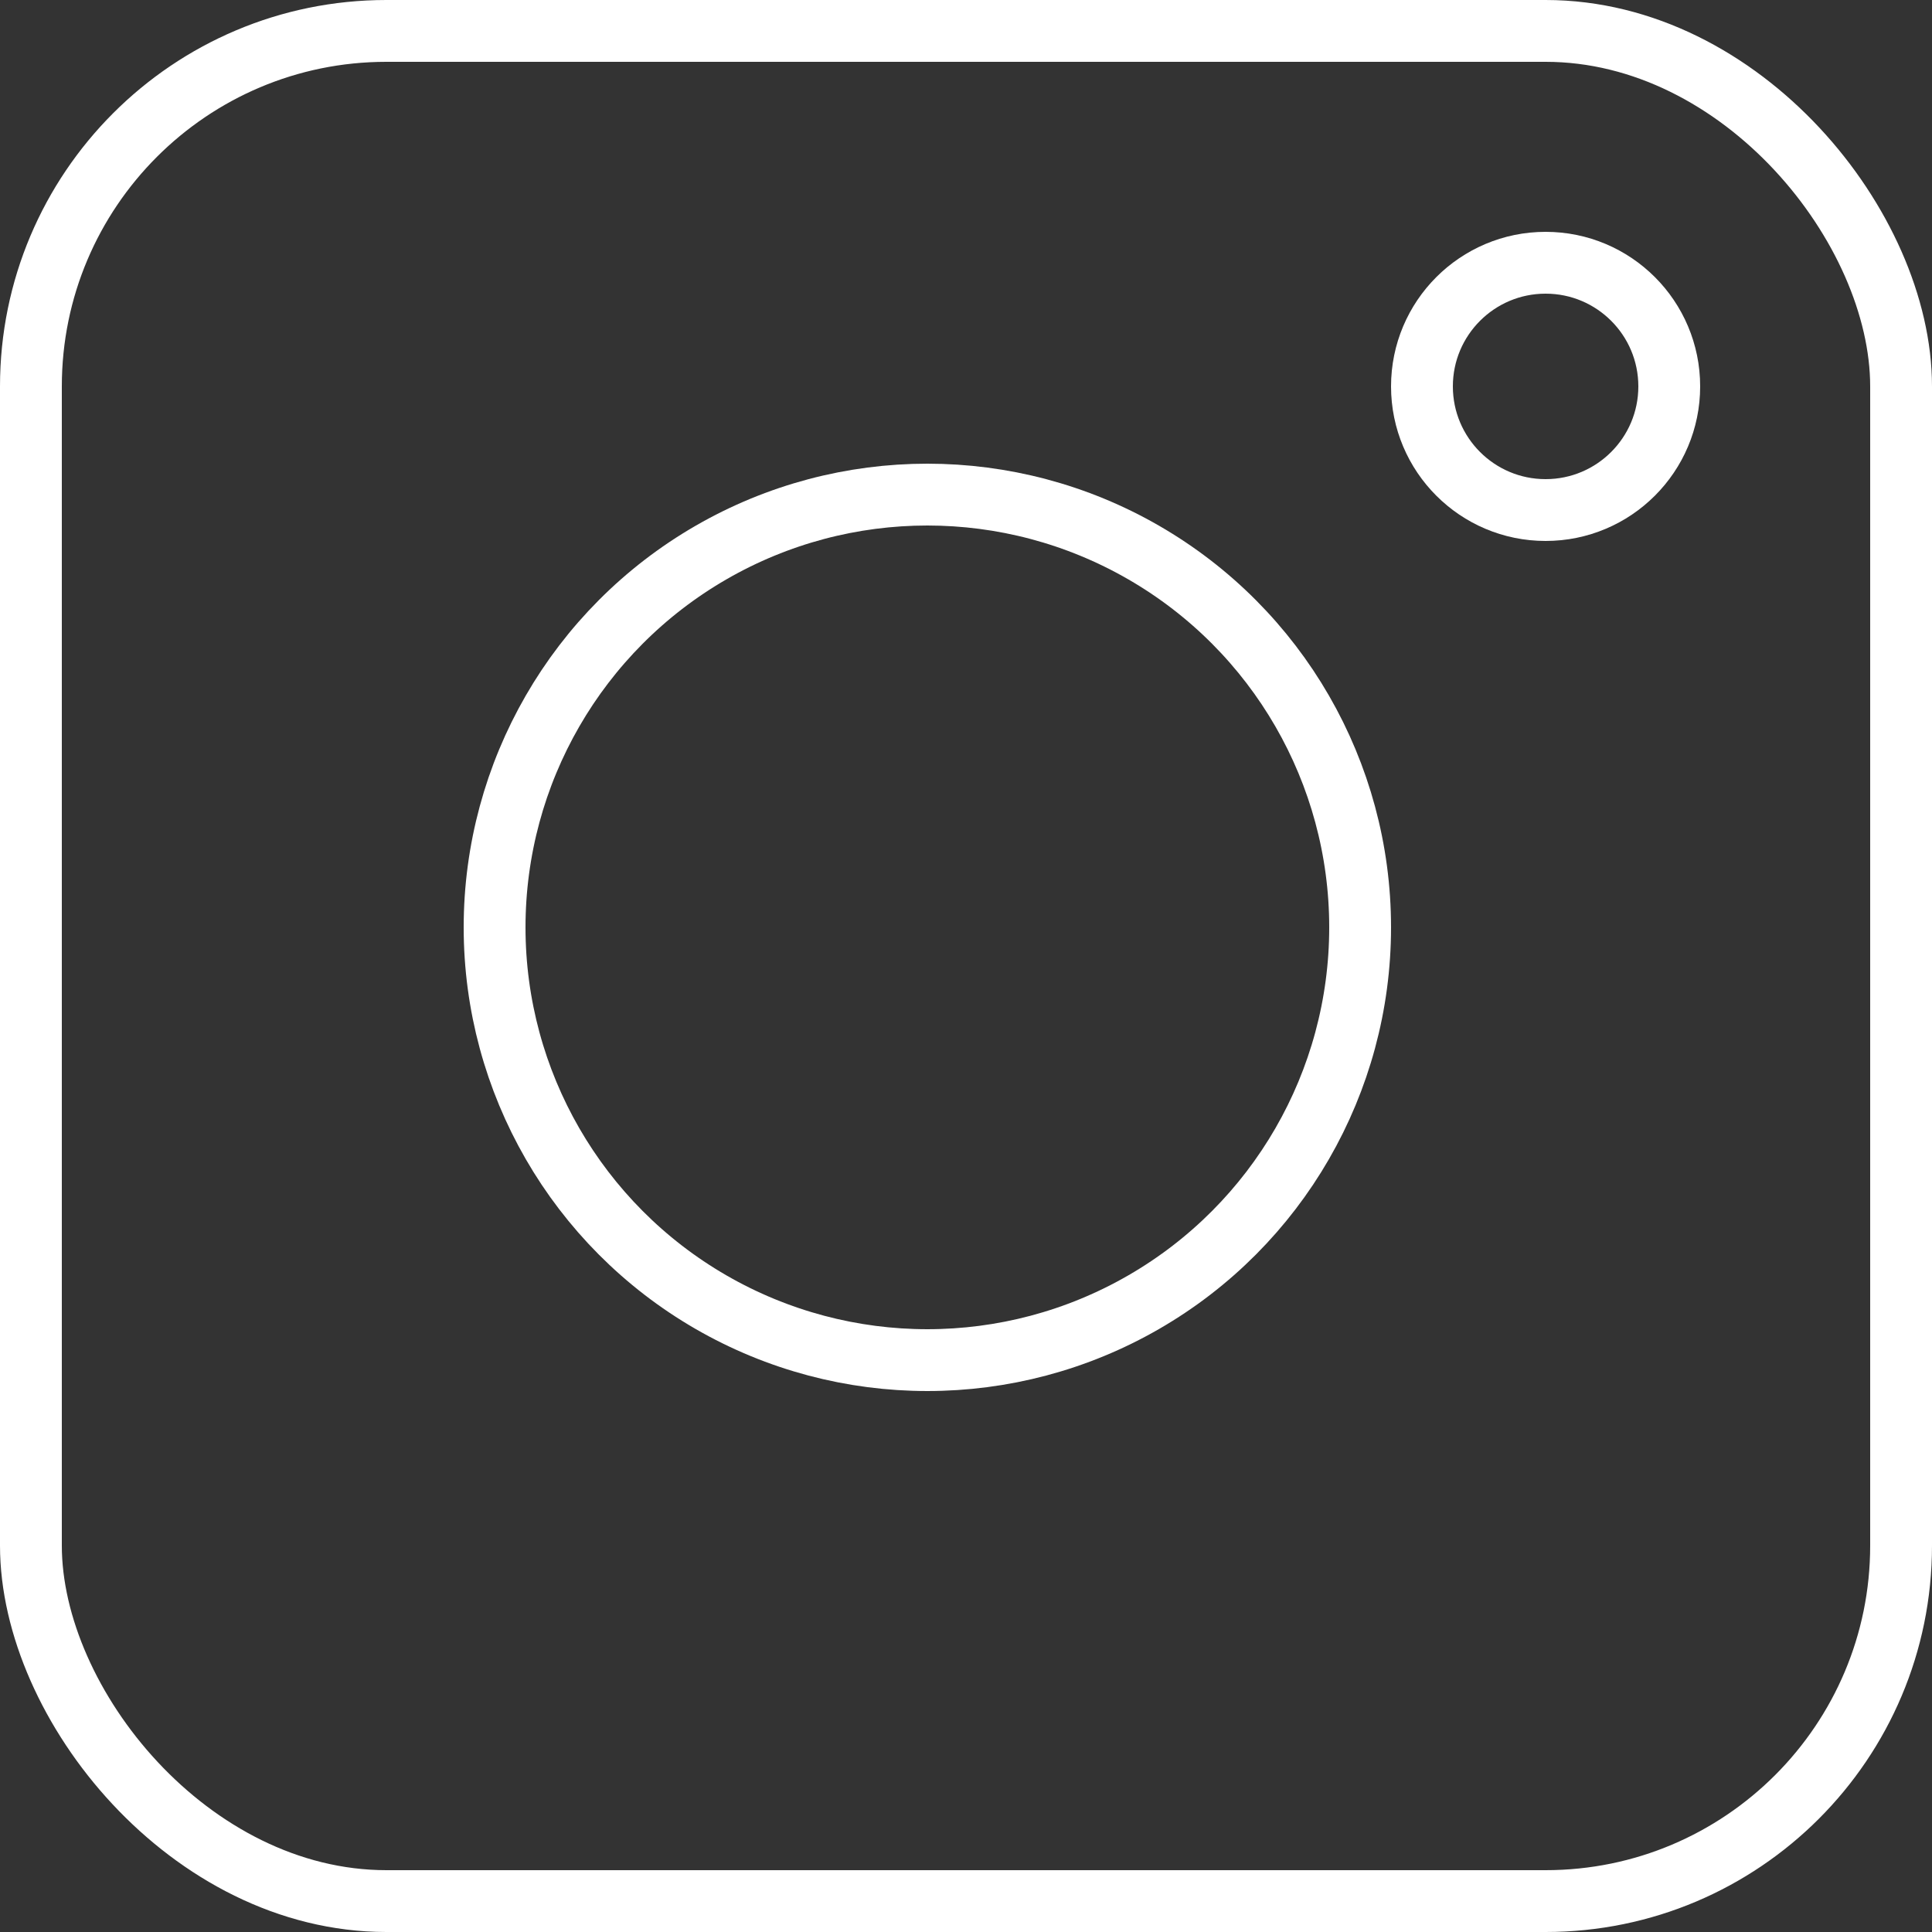
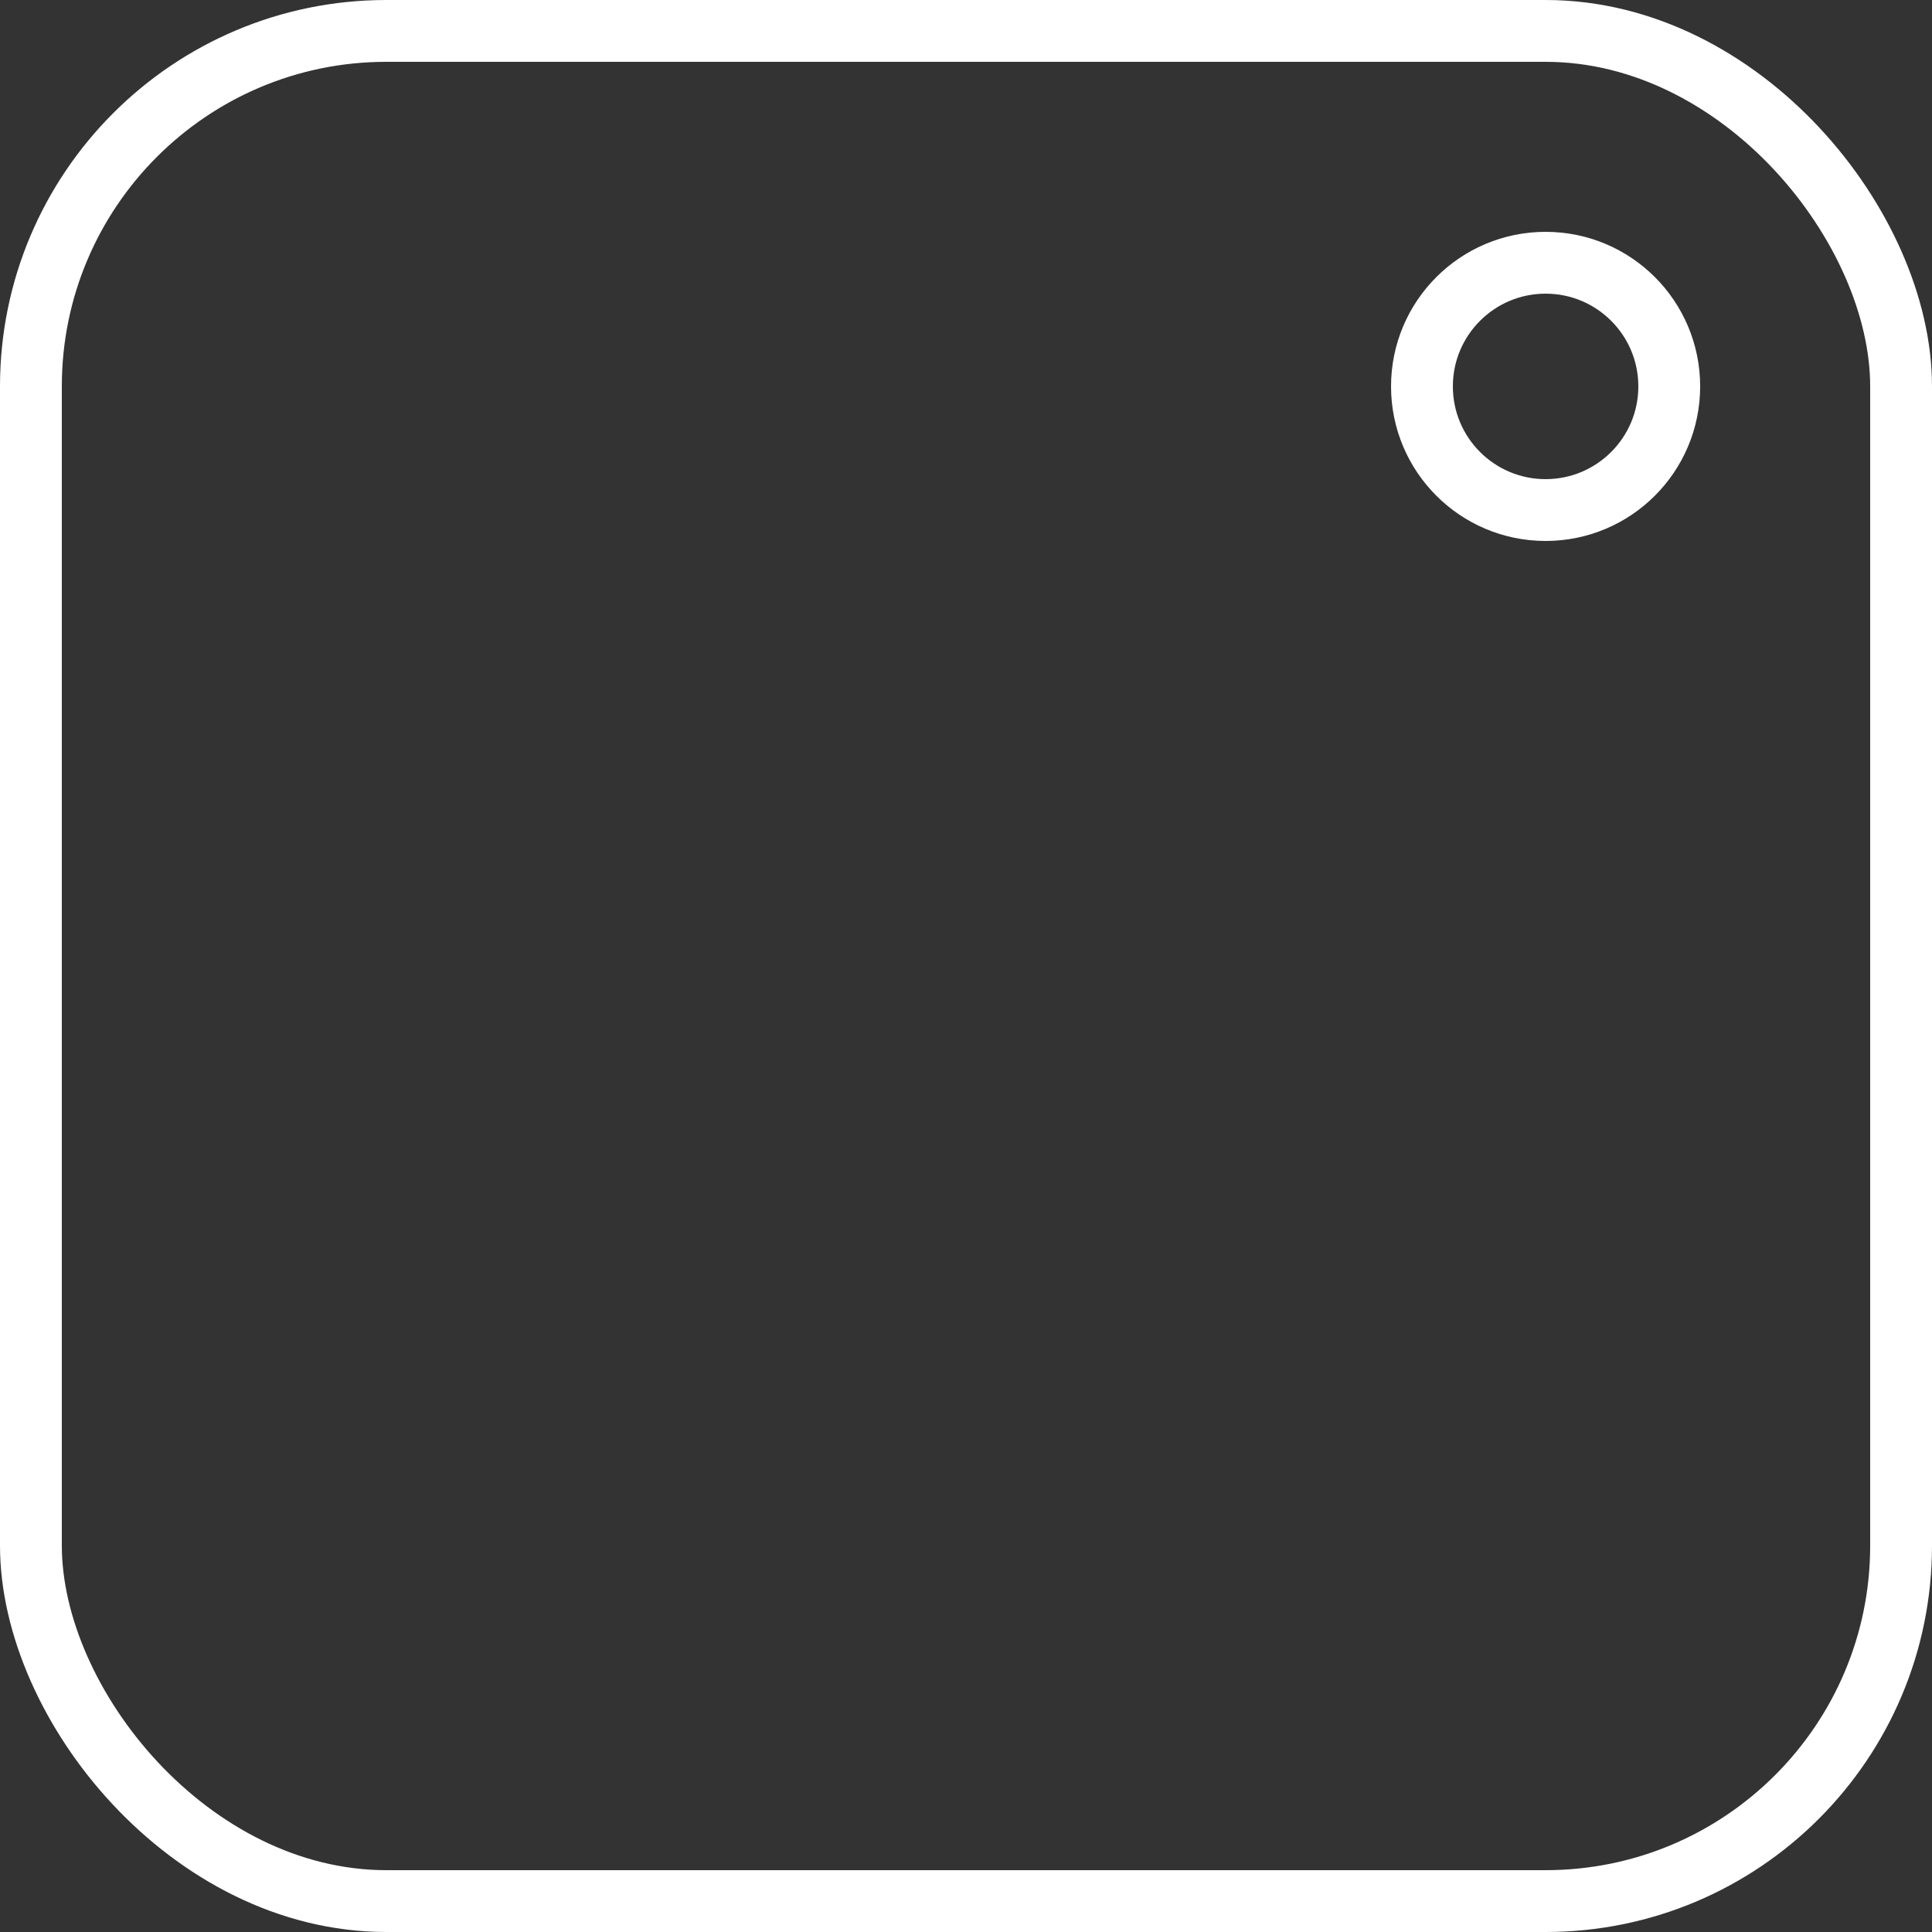
<svg xmlns="http://www.w3.org/2000/svg" width="25" height="25" viewBox="0 0 25 25" fill="none">
  <rect x="0" y="0" width="25" height="25" fill="#333333" stroke="none" />
  <rect x="0.4" y="0.4" width="24.2" height="24.2" rx="4.6" stroke="white" stroke-width="0.8" />
-   <circle cx="12" cy="12" r="5.6" stroke="white" stroke-width="0.8" />
  <circle cx="2" cy="2" r="1.6" transform="matrix(1 0 0 -1 18 7)" stroke="white" stroke-width="0.8" />
</svg>